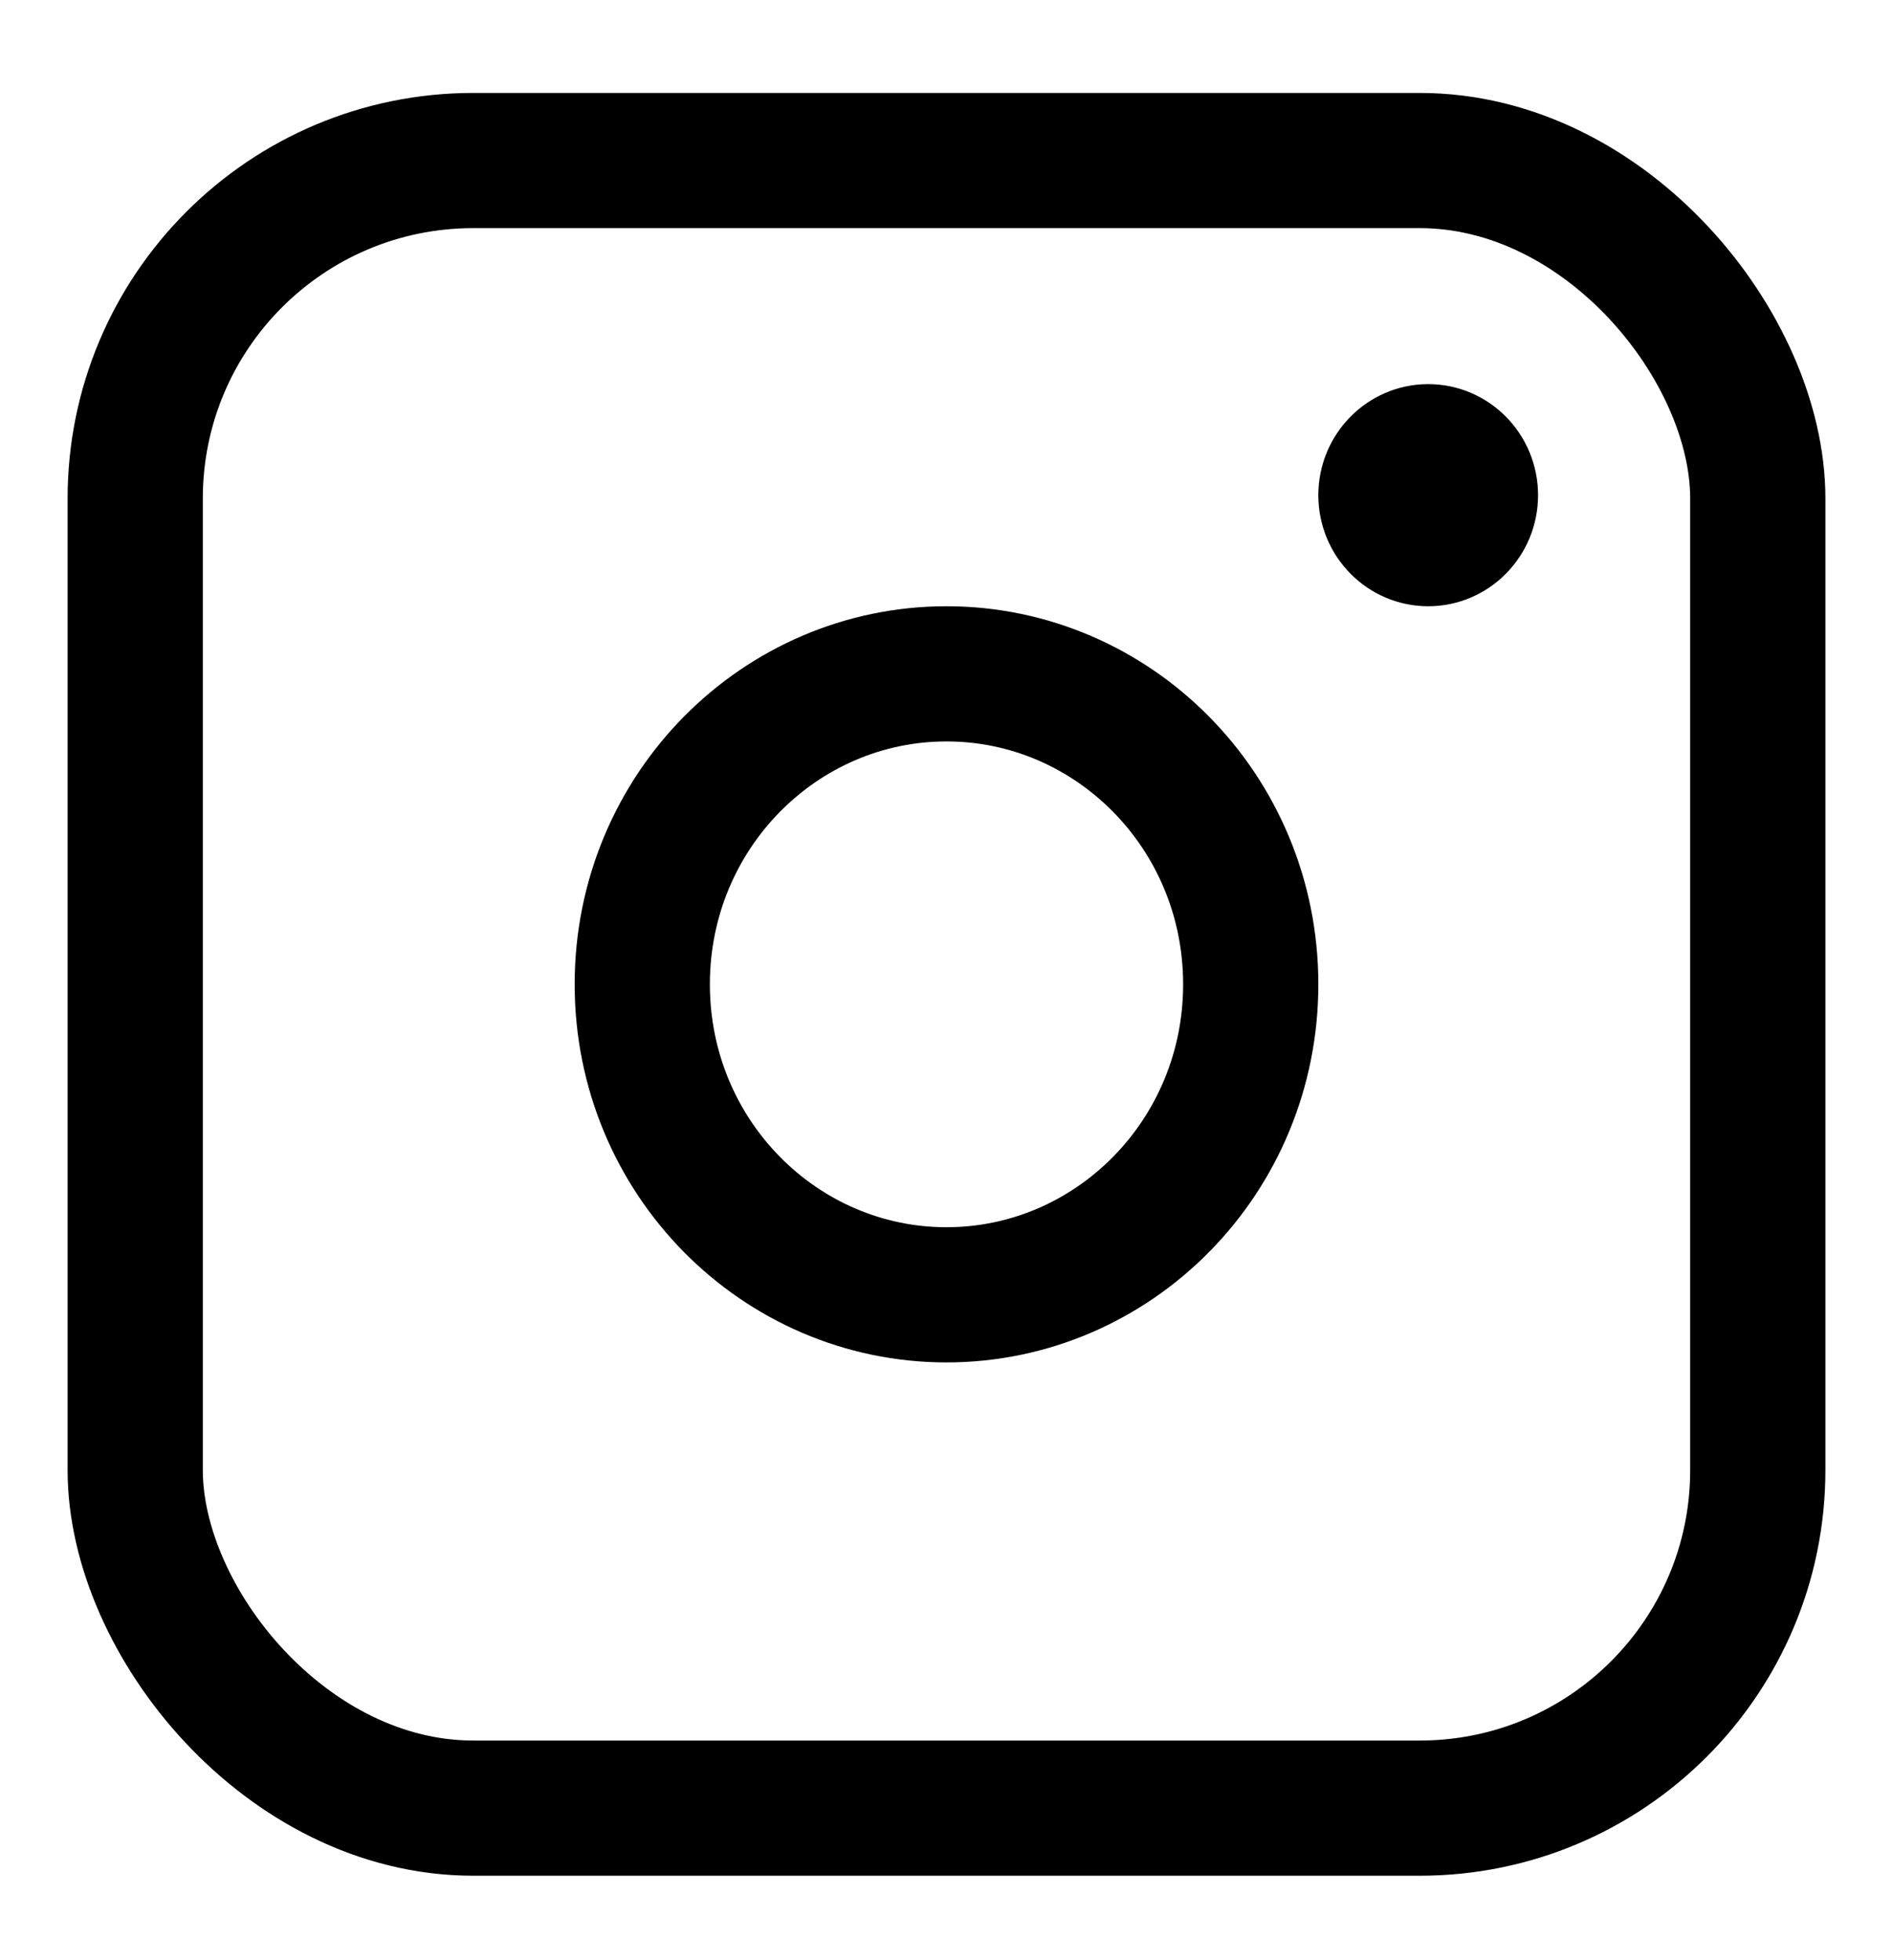
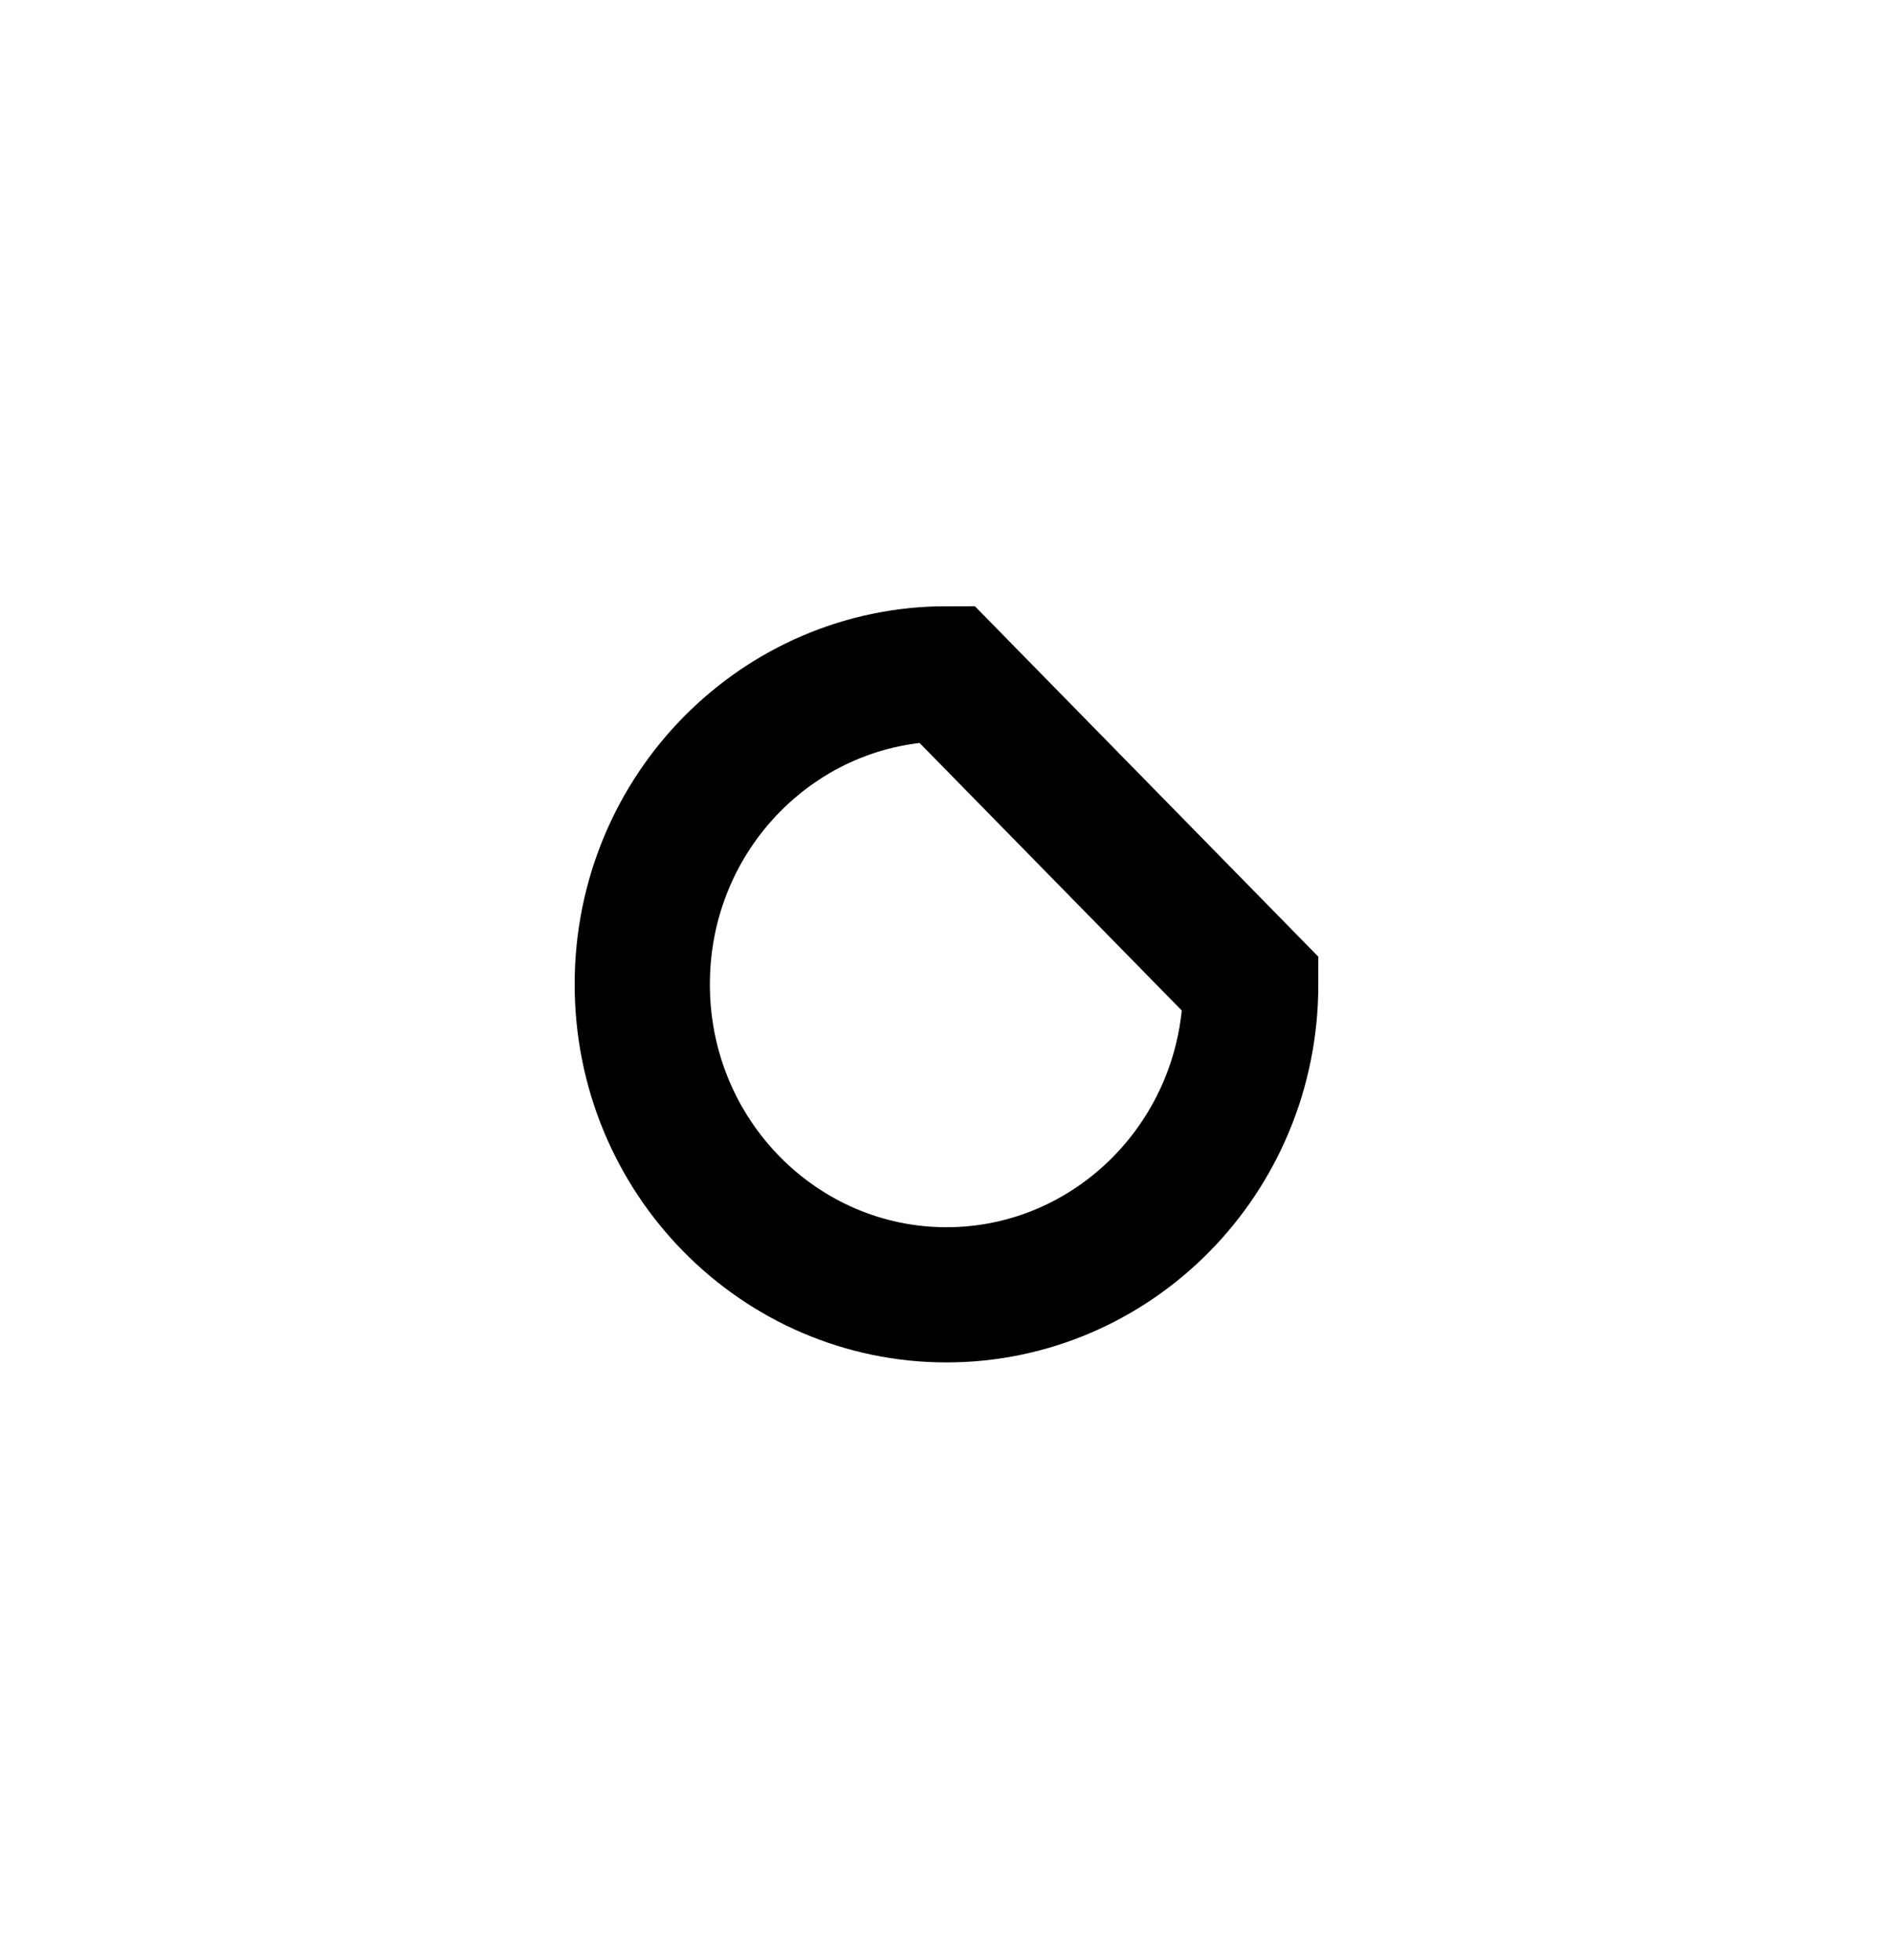
<svg xmlns="http://www.w3.org/2000/svg" width="28" height="29" viewBox="0 0 28 29" fill="none">
-   <rect x="2" y="2.375" width="24" height="24.375" rx="5" stroke="#000" stroke-width="2" />
-   <path d="M18.5 14.562C18.5 17.122 16.463 19.156 14 19.156C11.537 19.156 9.5 17.122 9.5 14.562C9.5 12.003 11.537 9.969 14 9.969C16.463 9.969 18.5 12.003 18.5 14.562Z" stroke="#000" stroke-width="2" />
-   <ellipse cx="21.125" cy="7.326" rx="1.125" ry="1.143" fill="#000" stroke="#000" />
+   <path d="M18.5 14.562C18.5 17.122 16.463 19.156 14 19.156C11.537 19.156 9.5 17.122 9.5 14.562C9.5 12.003 11.537 9.969 14 9.969Z" stroke="#000" stroke-width="2" />
</svg>